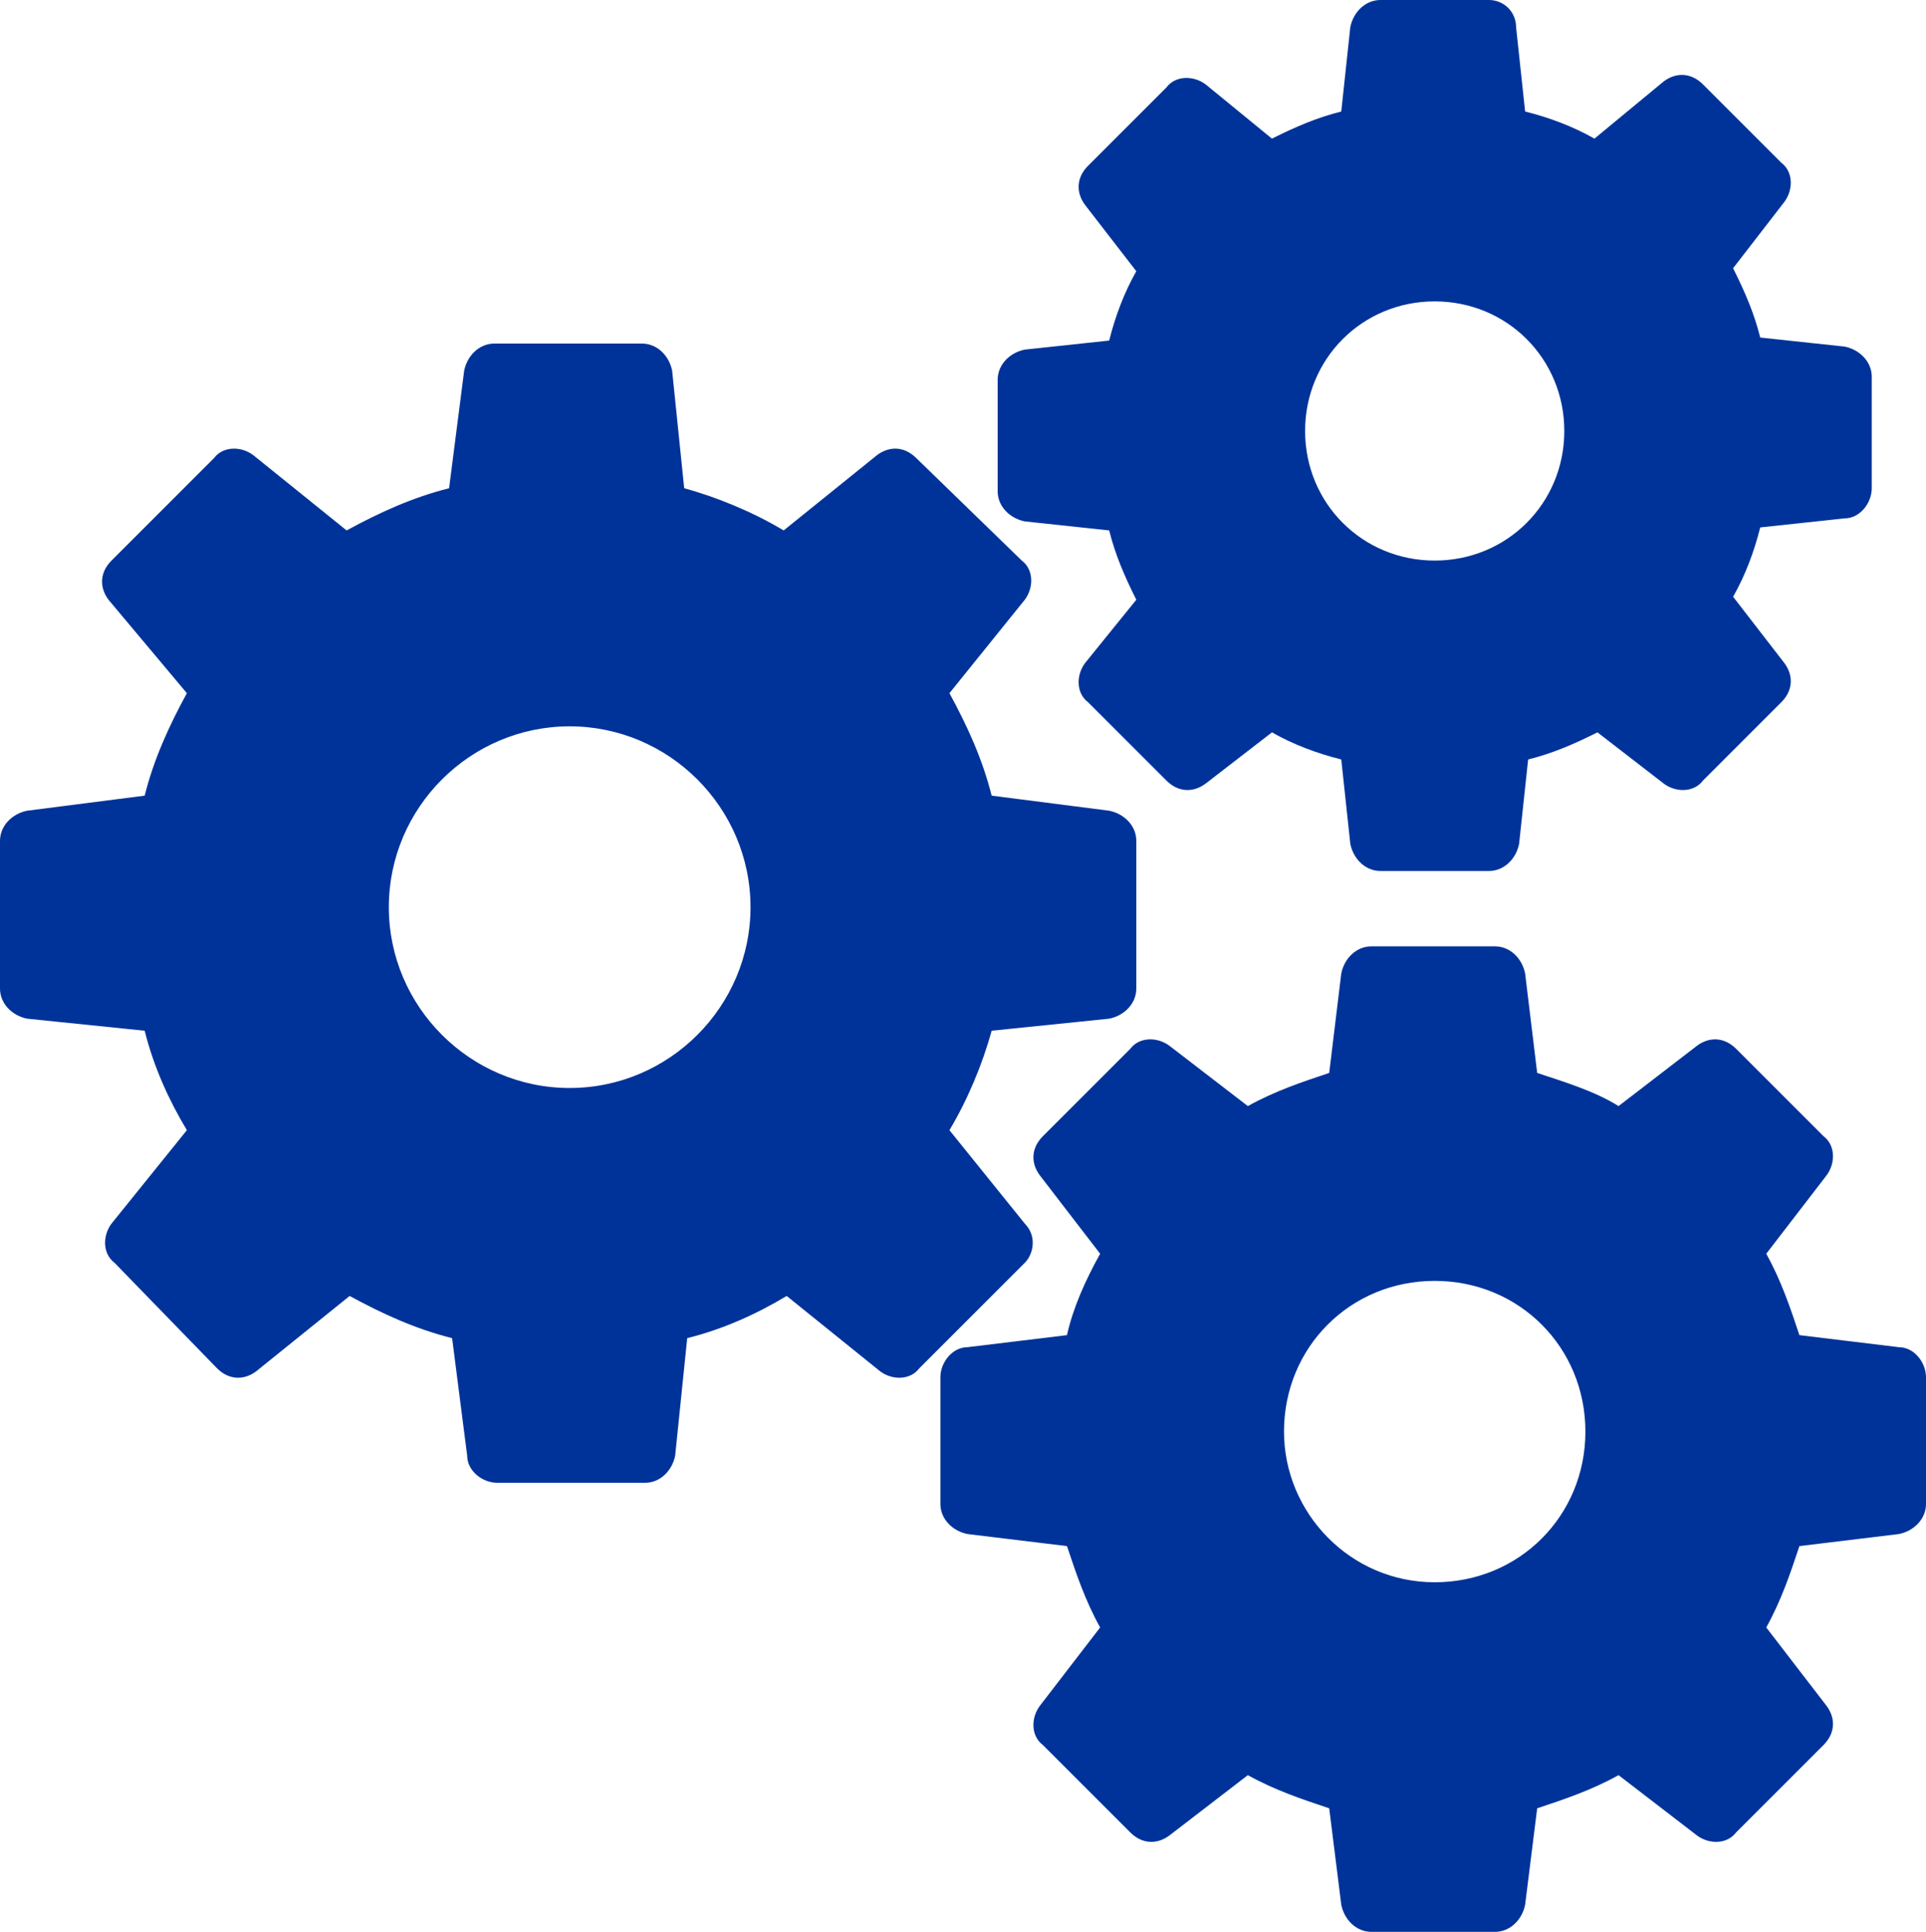
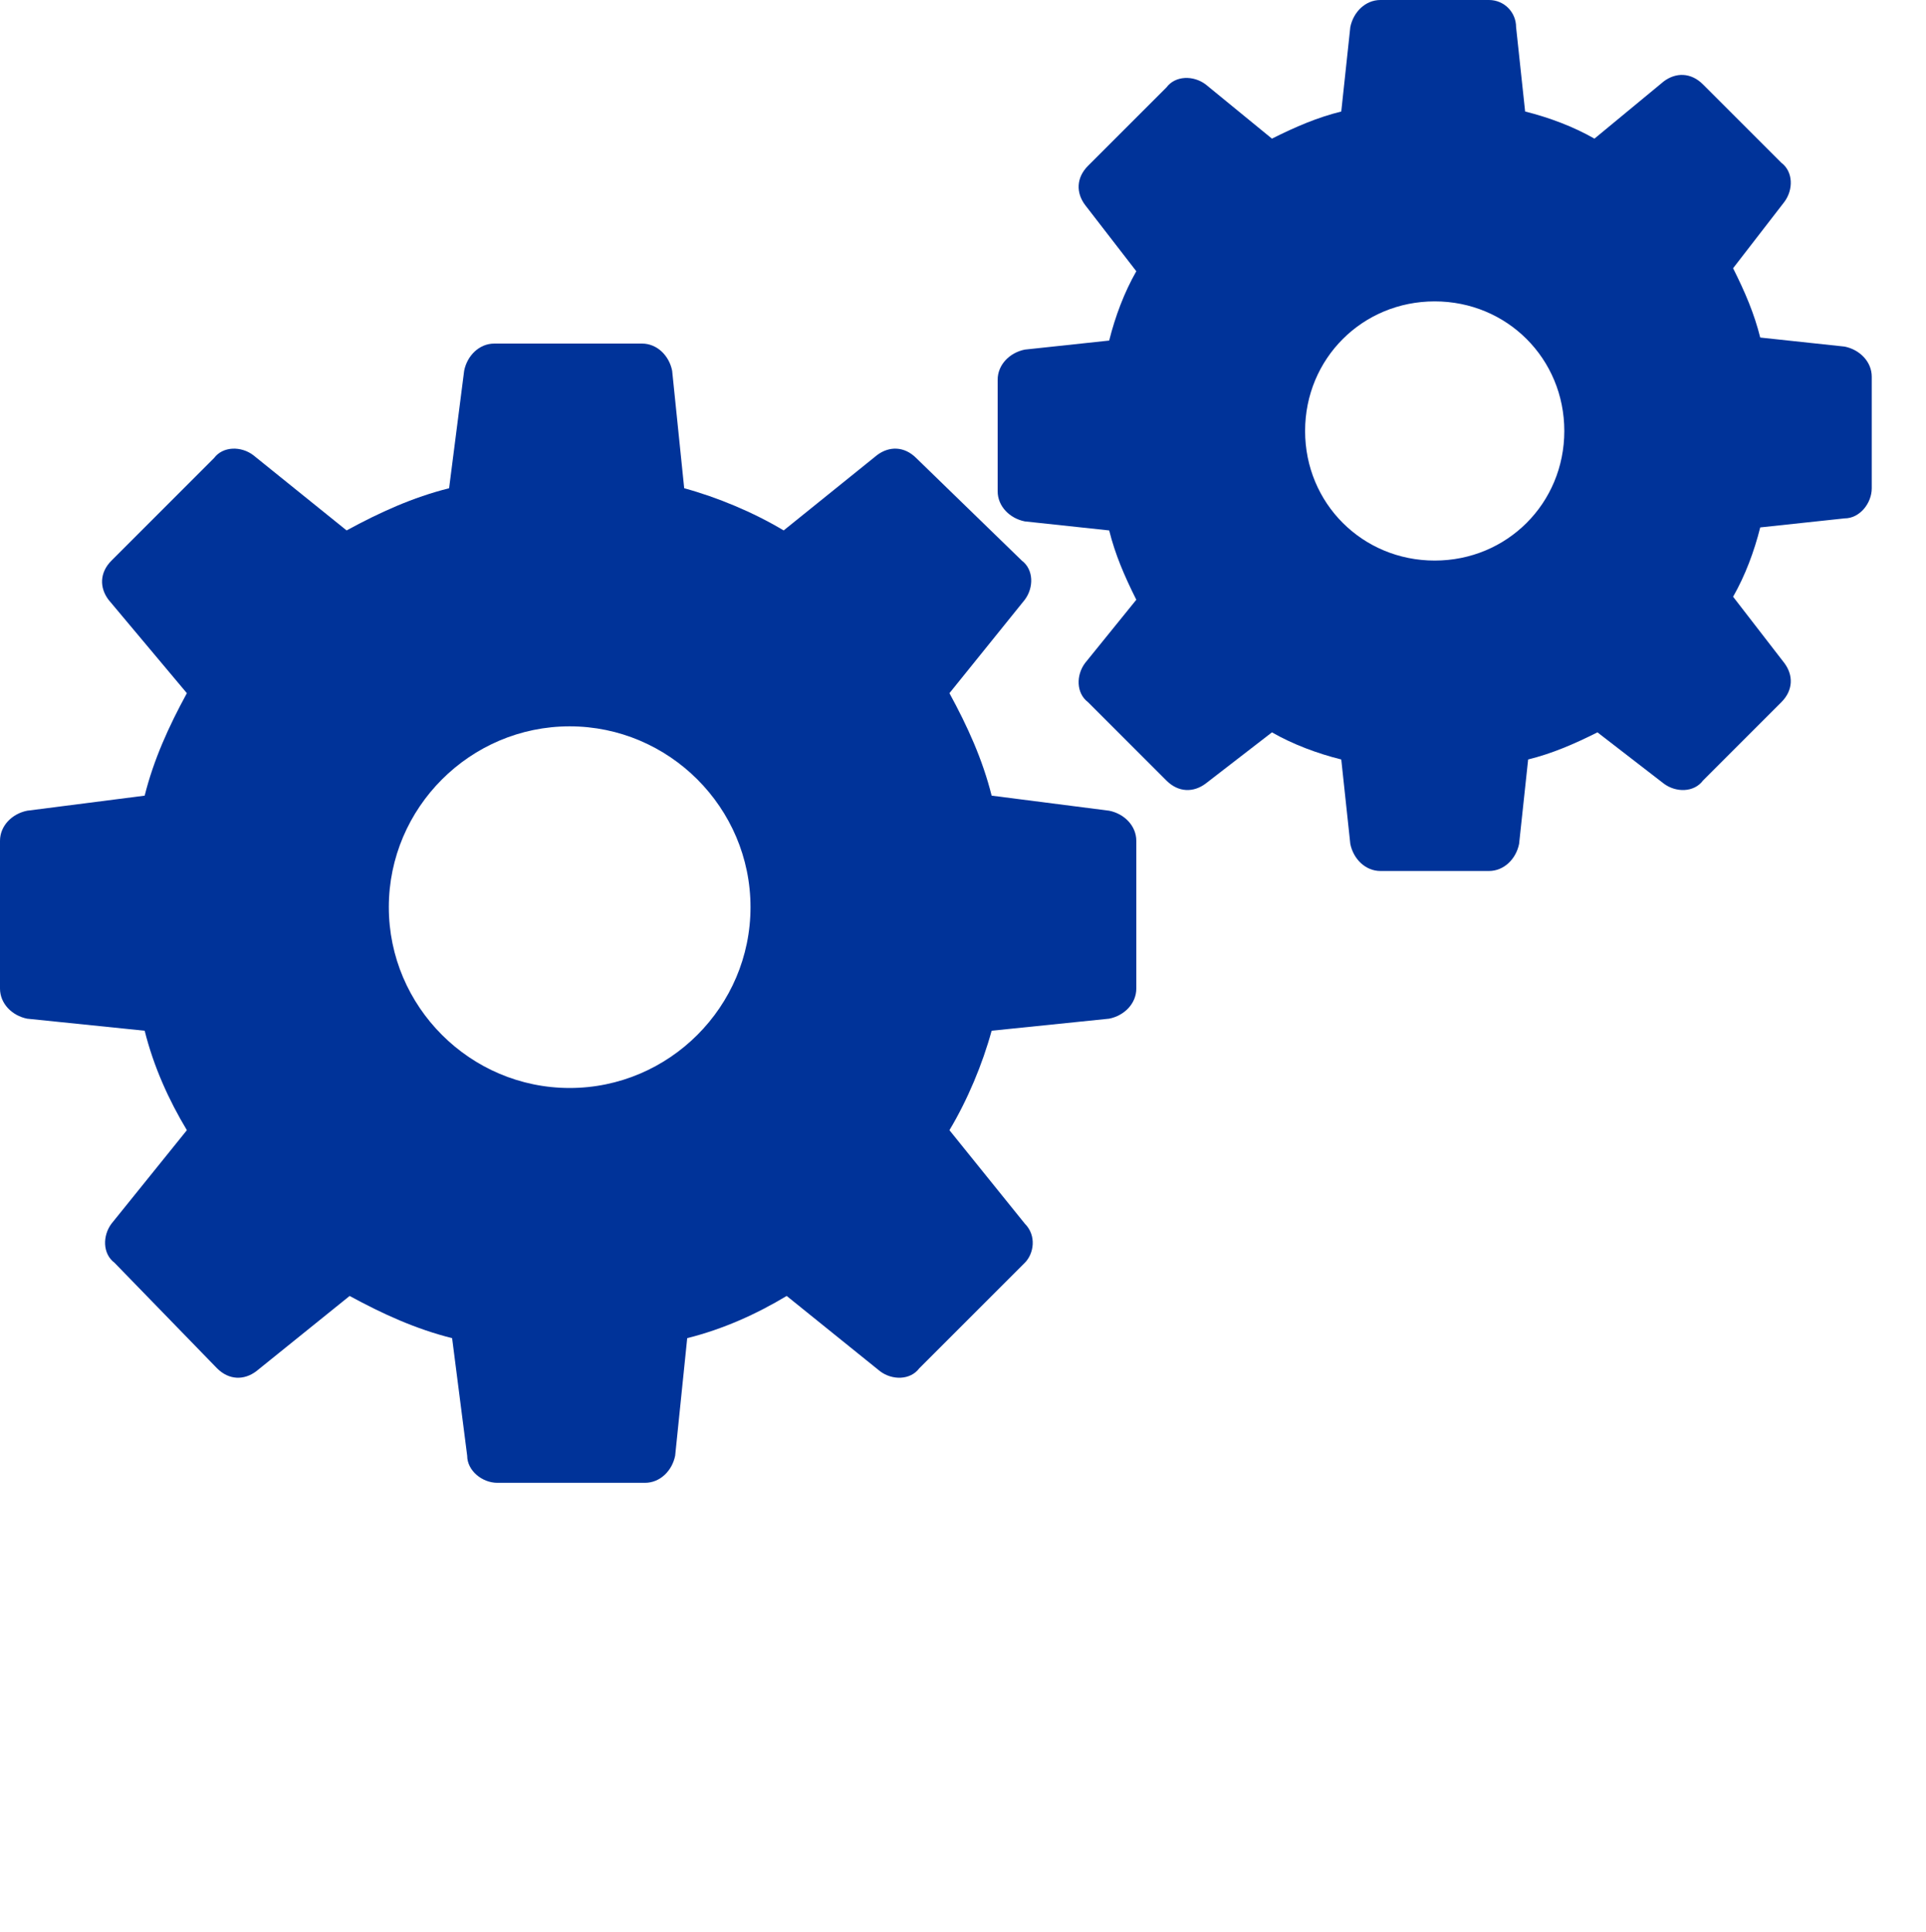
<svg xmlns="http://www.w3.org/2000/svg" id="Capa_1" x="0px" y="0px" viewBox="0 0 63.9 64.1" style="enable-background:new 0 0 63.9 64.1;" xml:space="preserve">
  <style type="text/css">
	.st0{fill:#003399;}
</style>
  <g>
    <path class="st0" d="M34,40.6l-2.5-3.1c0.6-1,1.1-2.2,1.4-3.3l3.9-0.4c0.5-0.1,0.9-0.5,0.9-1v-4.9c0-0.5-0.4-0.9-0.9-1l-3.9-0.5   c-0.3-1.2-0.8-2.3-1.4-3.4l2.5-3.1c0.3-0.4,0.3-1-0.1-1.3l-3.5-3.4c-0.4-0.4-0.9-0.4-1.3-0.1L26,17.6c-1-0.6-2.2-1.1-3.3-1.4   l-0.4-3.9c-0.1-0.5-0.5-0.9-1-0.9h-4.9c-0.5,0-0.9,0.4-1,0.9l-0.5,3.9c-1.2,0.3-2.3,0.8-3.4,1.4l-3.1-2.5c-0.4-0.3-1-0.3-1.3,0.1   l-3.4,3.4c-0.4,0.4-0.4,0.9-0.1,1.3L6.2,23c-0.6,1.1-1.1,2.2-1.4,3.4l-3.9,0.5C0.4,27,0,27.4,0,27.9v4.9c0,0.5,0.4,0.9,0.9,1   l3.9,0.4c0.3,1.2,0.8,2.3,1.4,3.3l-2.5,3.1c-0.3,0.4-0.3,1,0.1,1.3l3.4,3.5c0.4,0.4,0.9,0.4,1.3,0.1l3.1-2.5   c1.1,0.6,2.2,1.1,3.4,1.4l0.5,3.9c0,0.5,0.5,0.9,1,0.9h4.9c0.5,0,0.9-0.4,1-0.9l0.4-3.9c1.2-0.3,2.3-0.8,3.3-1.4l3.1,2.5   c0.4,0.3,1,0.3,1.3-0.1l3.5-3.5C34.3,41.6,34.4,41,34,40.6z M18.9,36.1c-3.3,0-6-2.7-6-6s2.7-6,6-6s6,2.7,6,6   C24.9,33.4,22.2,36.1,18.9,36.1z" />
-     <path class="st0" d="M63,44.7l-3.3-0.4c-0.3-0.9-0.6-1.8-1.1-2.7l2-2.6c0.3-0.4,0.3-1-0.1-1.3l-2.9-2.9c-0.4-0.4-0.9-0.4-1.3-0.1   l-2.6,2c-0.8-0.5-1.8-0.8-2.7-1.1l-0.4-3.3c-0.1-0.5-0.5-0.9-1-0.9h-4.1c-0.5,0-0.9,0.4-1,0.9l-0.4,3.3c-0.9,0.3-1.8,0.6-2.7,1.1   l-2.6-2c-0.4-0.3-1-0.3-1.3,0.1l-2.9,2.9c-0.4,0.4-0.4,0.9-0.1,1.3l2,2.6c-0.5,0.9-0.9,1.8-1.1,2.7l-3.3,0.4c-0.5,0-0.9,0.5-0.9,1   v4.2c0,0.5,0.4,0.9,0.9,1l3.3,0.4c0.3,0.9,0.6,1.8,1.1,2.7l-2,2.6c-0.3,0.4-0.3,1,0.1,1.3l2.9,2.9c0.4,0.4,0.9,0.4,1.3,0.1l2.6-2   c0.9,0.5,1.8,0.8,2.7,1.1l0.4,3.2c0.1,0.5,0.5,0.9,1,0.9h4.1c0.5,0,0.9-0.4,1-0.9L51,60c0.9-0.3,1.8-0.6,2.7-1.1l2.6,2   c0.4,0.3,1,0.3,1.3-0.1l2.9-2.9c0.4-0.4,0.4-0.9,0.1-1.3l-2-2.6c0.5-0.9,0.8-1.8,1.1-2.7l3.3-0.4c0.5-0.1,0.9-0.5,0.9-1v-4.2   C63.9,45.2,63.5,44.7,63,44.7z M47.6,52.5c-2.8,0-5-2.3-5-5c0-2.8,2.2-5,5-5s5,2.2,5,5S50.4,52.5,47.6,52.5z" />
    <path class="st0" d="M34,17.3l2.8,0.3c0.2,0.8,0.5,1.5,0.9,2.3L36,22c-0.3,0.4-0.3,1,0.1,1.3l2.6,2.6c0.4,0.4,0.9,0.4,1.3,0.1   l2.2-1.7c0.7,0.4,1.5,0.7,2.3,0.9l0.3,2.8c0.1,0.5,0.5,0.9,1,0.9h3.6c0.5,0,0.9-0.4,1-0.9l0.3-2.8c0.8-0.2,1.5-0.5,2.3-0.9l2.2,1.7   c0.4,0.3,1,0.3,1.3-0.1l2.6-2.6c0.4-0.4,0.4-0.9,0.1-1.3l-1.7-2.2c0.4-0.7,0.7-1.5,0.9-2.3l2.8-0.3c0.5,0,0.9-0.5,0.9-1v-3.7   c0-0.5-0.4-0.9-0.9-1l-2.8-0.3c-0.2-0.8-0.5-1.5-0.9-2.3l1.7-2.2c0.3-0.4,0.3-1-0.1-1.3l-2.6-2.6c-0.4-0.4-0.9-0.4-1.3-0.1   l-2.3,1.9c-0.7-0.4-1.5-0.7-2.3-0.9l-0.3-2.8c0-0.5-0.4-0.9-0.9-0.9h-3.6c-0.5,0-0.9,0.4-1,0.9l-0.3,2.8c-0.8,0.2-1.5,0.5-2.3,0.9   L40,2.8c-0.4-0.3-1-0.3-1.3,0.1l-2.6,2.6c-0.4,0.4-0.4,0.9-0.1,1.3L37.7,9c-0.4,0.7-0.7,1.5-0.9,2.3L34,11.6   c-0.5,0.1-0.9,0.5-0.9,1v3.7C33.1,16.8,33.5,17.2,34,17.3z M47.6,10c2.4,0,4.3,1.9,4.3,4.3s-1.9,4.3-4.3,4.3   c-2.4,0-4.3-1.9-4.3-4.3S45.2,10,47.6,10z" />
  </g>
</svg>